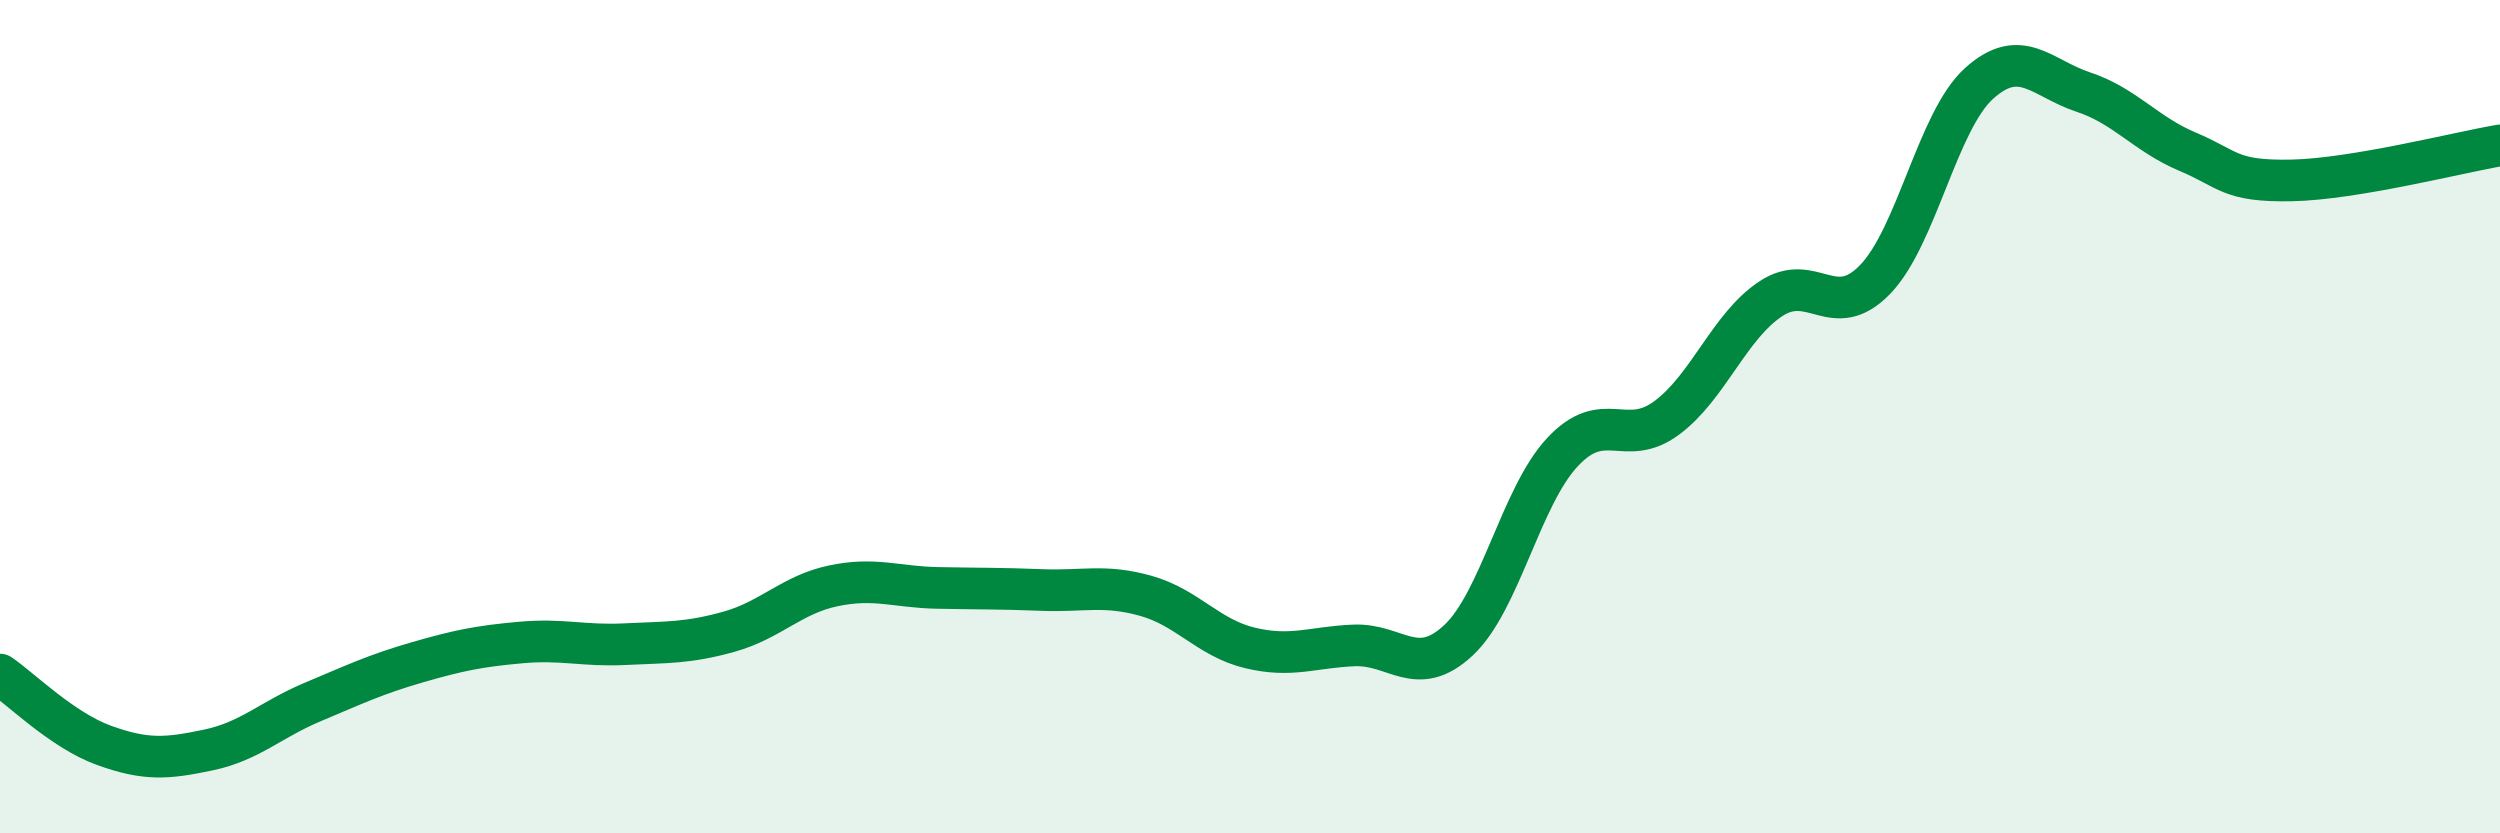
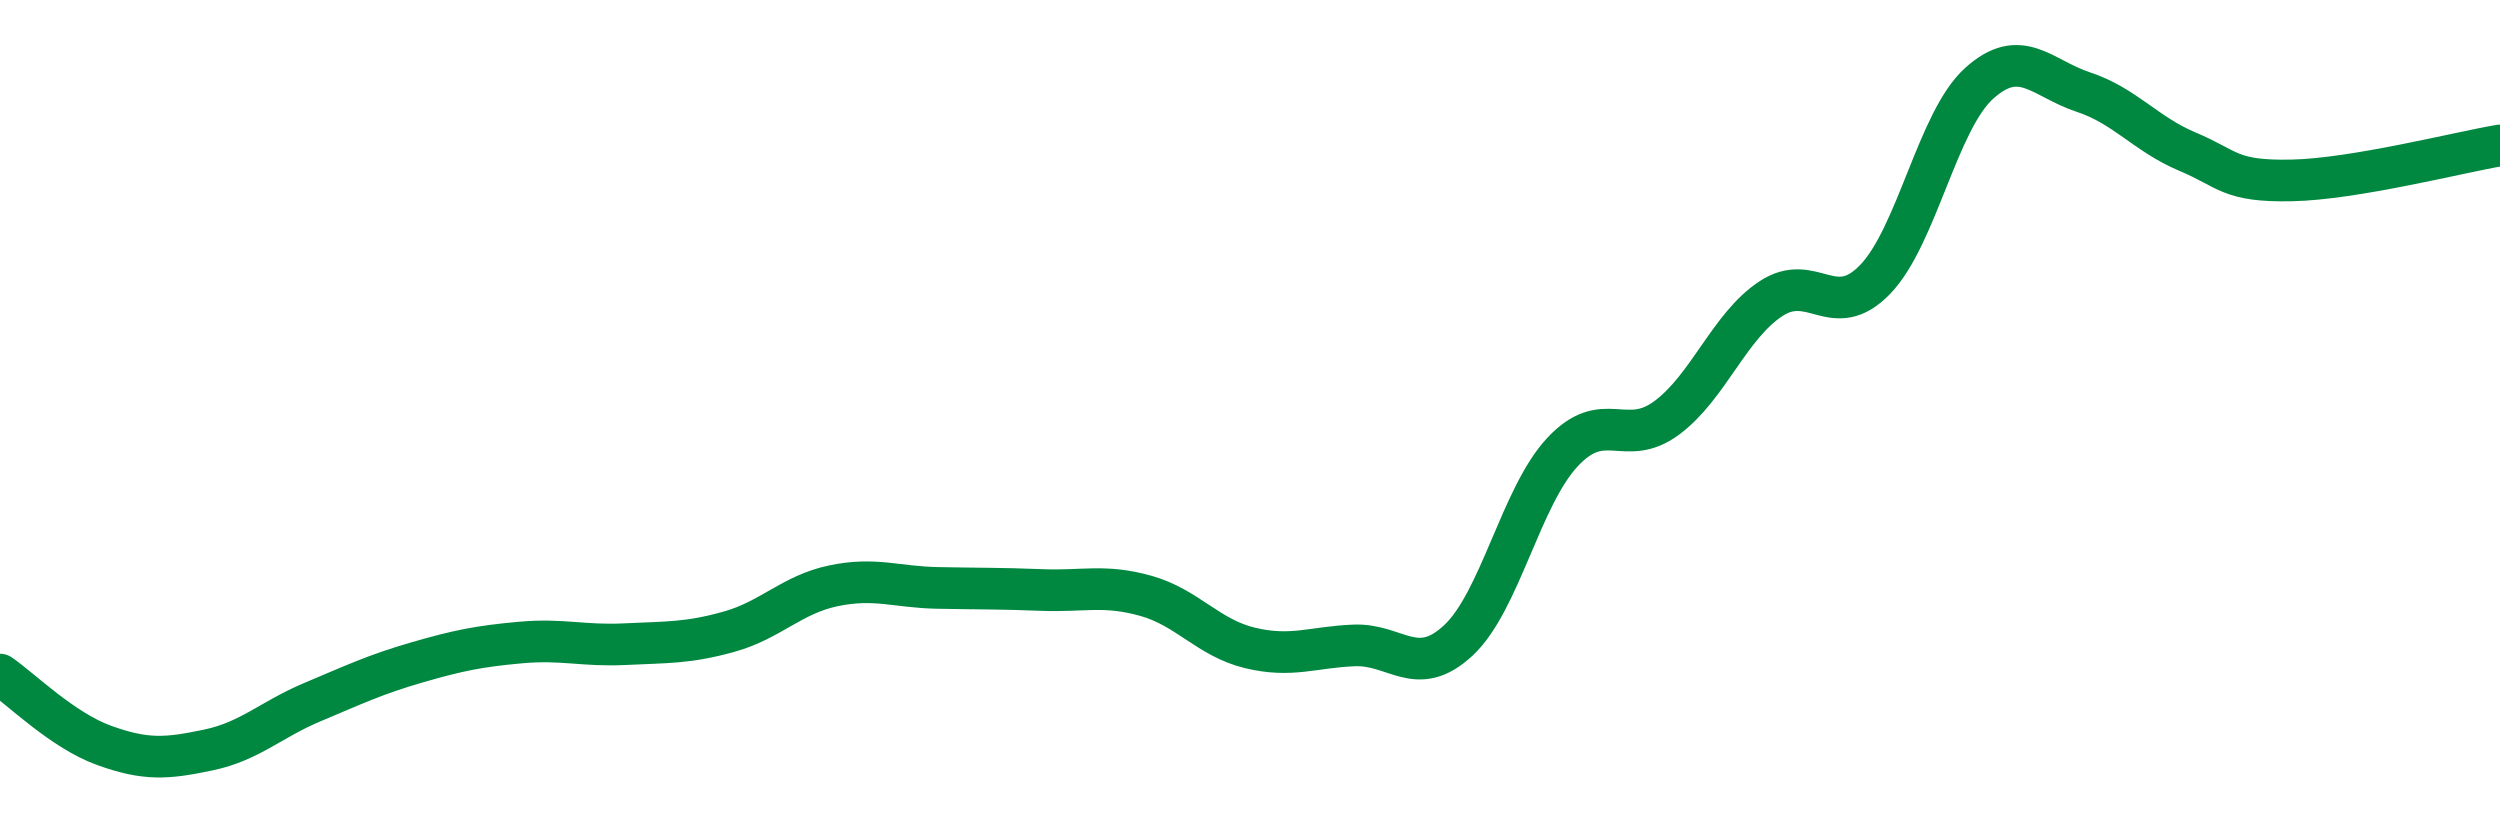
<svg xmlns="http://www.w3.org/2000/svg" width="60" height="20" viewBox="0 0 60 20">
-   <path d="M 0,16.19 C 0.5,16.53 1.5,17.53 2.5,17.89 C 3.5,18.25 4,18.21 5,18 C 6,17.79 6.5,17.27 7.5,16.85 C 8.5,16.43 9,16.19 10,15.9 C 11,15.61 11.5,15.51 12.5,15.42 C 13.5,15.33 14,15.51 15,15.46 C 16,15.41 16.5,15.44 17.5,15.16 C 18.5,14.88 19,14.27 20,14.06 C 21,13.85 21.5,14.09 22.5,14.11 C 23.5,14.13 24,14.12 25,14.16 C 26,14.2 26.5,14.02 27.5,14.3 C 28.5,14.58 29,15.31 30,15.55 C 31,15.79 31.5,15.53 32.5,15.49 C 33.5,15.45 34,16.3 35,15.37 C 36,14.44 36.5,11.92 37.5,10.85 C 38.5,9.78 39,10.77 40,10.03 C 41,9.29 41.5,7.83 42.5,7.17 C 43.5,6.51 44,7.74 45,6.71 C 46,5.68 46.5,2.9 47.5,2 C 48.5,1.1 49,1.88 50,2.21 C 51,2.54 51.5,3.22 52.5,3.64 C 53.5,4.06 53.5,4.36 55,4.33 C 56.5,4.3 59,3.66 60,3.49L60 20L0 20Z" fill="#008740" opacity="0.1" stroke-linecap="round" stroke-linejoin="round" />
  <path d="M 0,16.19 C 0.5,16.53 1.5,17.53 2.5,17.89 C 3.5,18.25 4,18.21 5,18 C 6,17.79 6.5,17.27 7.5,16.85 C 8.5,16.43 9,16.19 10,15.9 C 11,15.61 11.5,15.51 12.5,15.42 C 13.5,15.33 14,15.51 15,15.46 C 16,15.41 16.5,15.44 17.5,15.16 C 18.5,14.88 19,14.27 20,14.06 C 21,13.85 21.5,14.09 22.5,14.11 C 23.5,14.13 24,14.12 25,14.16 C 26,14.2 26.5,14.02 27.5,14.3 C 28.5,14.58 29,15.31 30,15.55 C 31,15.79 31.5,15.53 32.5,15.49 C 33.5,15.45 34,16.3 35,15.37 C 36,14.44 36.5,11.92 37.5,10.85 C 38.5,9.78 39,10.77 40,10.03 C 41,9.29 41.5,7.83 42.5,7.17 C 43.5,6.51 44,7.74 45,6.71 C 46,5.68 46.5,2.9 47.5,2 C 48.5,1.1 49,1.88 50,2.21 C 51,2.54 51.5,3.22 52.5,3.64 C 53.5,4.06 53.5,4.36 55,4.33 C 56.5,4.3 59,3.66 60,3.49" stroke="#008740" stroke-width="1" fill="none" stroke-linecap="round" stroke-linejoin="round" />
</svg>